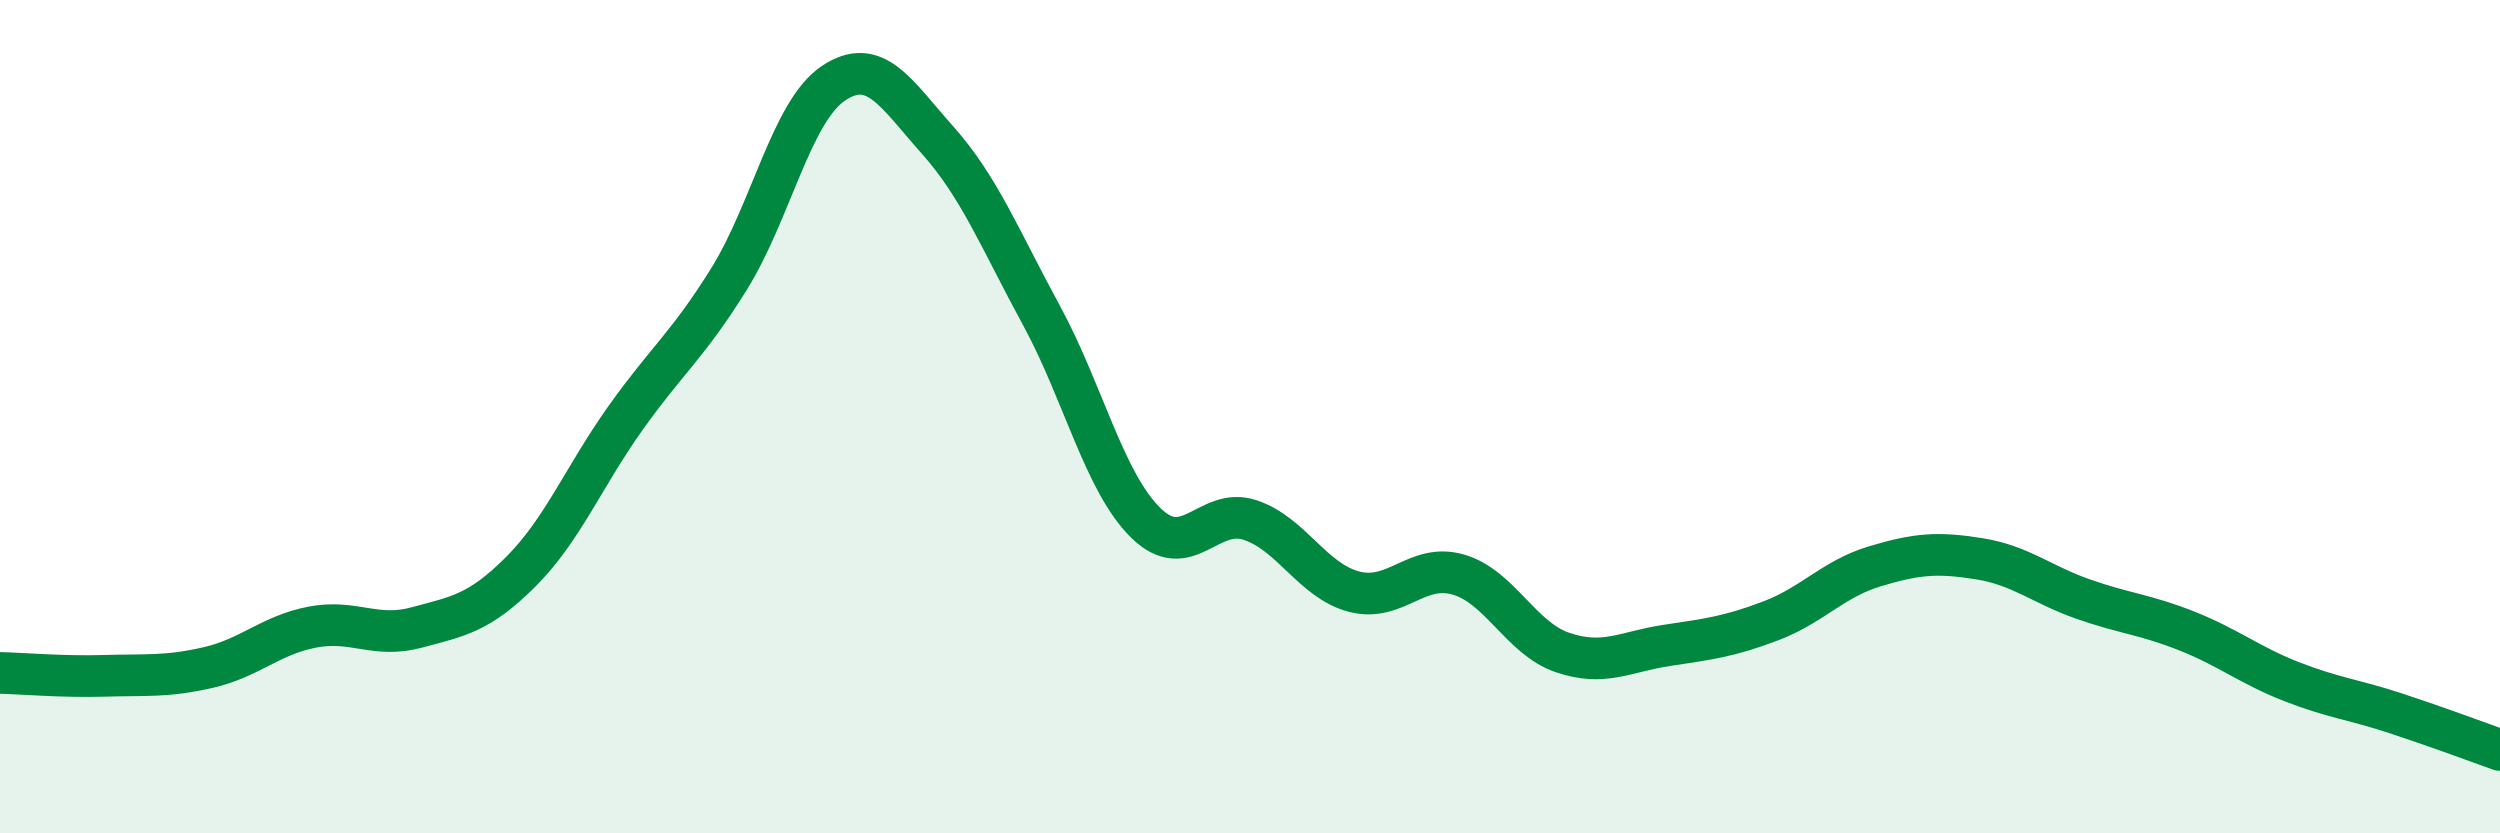
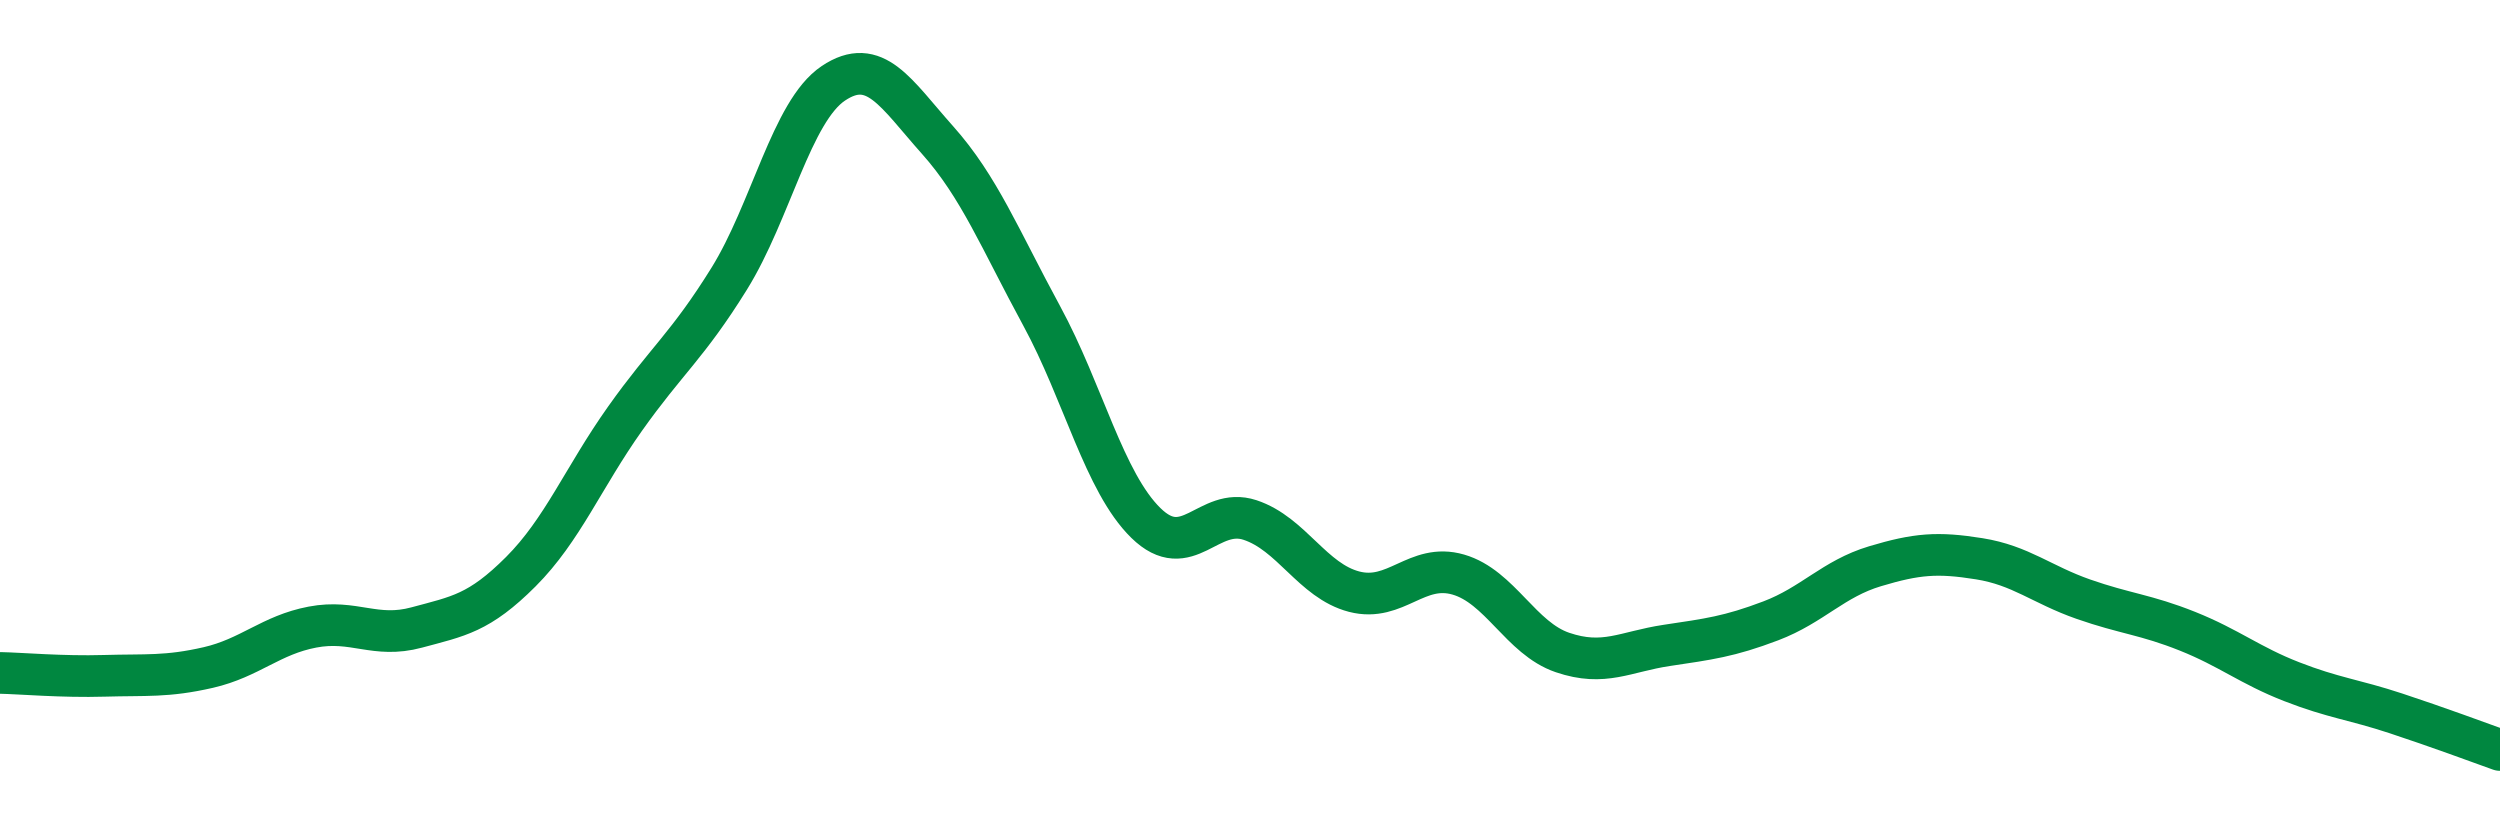
<svg xmlns="http://www.w3.org/2000/svg" width="60" height="20" viewBox="0 0 60 20">
-   <path d="M 0,16.15 C 0.5,16.16 1.5,16.25 2.5,16.22 C 3.5,16.19 4,16.25 5,16.02 C 6,15.79 6.5,15.24 7.5,15.05 C 8.5,14.86 9,15.33 10,15.06 C 11,14.79 11.5,14.72 12.5,13.72 C 13.5,12.72 14,11.46 15,10.05 C 16,8.64 16.5,8.3 17.5,6.69 C 18.5,5.08 19,2.67 20,2 C 21,1.33 21.5,2.24 22.5,3.36 C 23.5,4.48 24,5.74 25,7.58 C 26,9.42 26.5,11.57 27.5,12.55 C 28.5,13.53 29,12.15 30,12.48 C 31,12.81 31.5,13.94 32.5,14.2 C 33.5,14.46 34,13.5 35,13.79 C 36,14.08 36.5,15.32 37.5,15.66 C 38.5,16 39,15.64 40,15.49 C 41,15.34 41.5,15.28 42.5,14.9 C 43.5,14.52 44,13.89 45,13.59 C 46,13.29 46.5,13.25 47.5,13.41 C 48.5,13.57 49,14.03 50,14.38 C 51,14.73 51.5,14.75 52.5,15.15 C 53.5,15.55 54,15.97 55,16.36 C 56,16.75 56.5,16.79 57.5,17.12 C 58.5,17.45 59.5,17.82 60,18L60 20L0 20Z" fill="#008740" opacity="0.1" stroke-linecap="round" stroke-linejoin="round" />
  <path d="M 0,16.15 C 0.5,16.16 1.5,16.25 2.5,16.22 C 3.5,16.19 4,16.25 5,16.02 C 6,15.79 6.5,15.24 7.5,15.05 C 8.5,14.86 9,15.33 10,15.06 C 11,14.79 11.5,14.72 12.5,13.72 C 13.5,12.72 14,11.46 15,10.05 C 16,8.64 16.5,8.3 17.5,6.69 C 18.5,5.08 19,2.67 20,2 C 21,1.33 21.5,2.24 22.5,3.36 C 23.5,4.48 24,5.74 25,7.58 C 26,9.42 26.5,11.57 27.5,12.55 C 28.5,13.53 29,12.15 30,12.48 C 31,12.81 31.5,13.94 32.5,14.2 C 33.5,14.46 34,13.5 35,13.79 C 36,14.08 36.5,15.32 37.5,15.66 C 38.5,16 39,15.64 40,15.49 C 41,15.34 41.5,15.28 42.5,14.9 C 43.5,14.52 44,13.89 45,13.59 C 46,13.29 46.5,13.25 47.5,13.41 C 48.5,13.57 49,14.03 50,14.38 C 51,14.73 51.5,14.75 52.5,15.15 C 53.5,15.55 54,15.97 55,16.36 C 56,16.75 56.5,16.79 57.5,17.12 C 58.5,17.45 59.5,17.82 60,18" stroke="#008740" stroke-width="1" fill="none" stroke-linecap="round" stroke-linejoin="round" />
</svg>